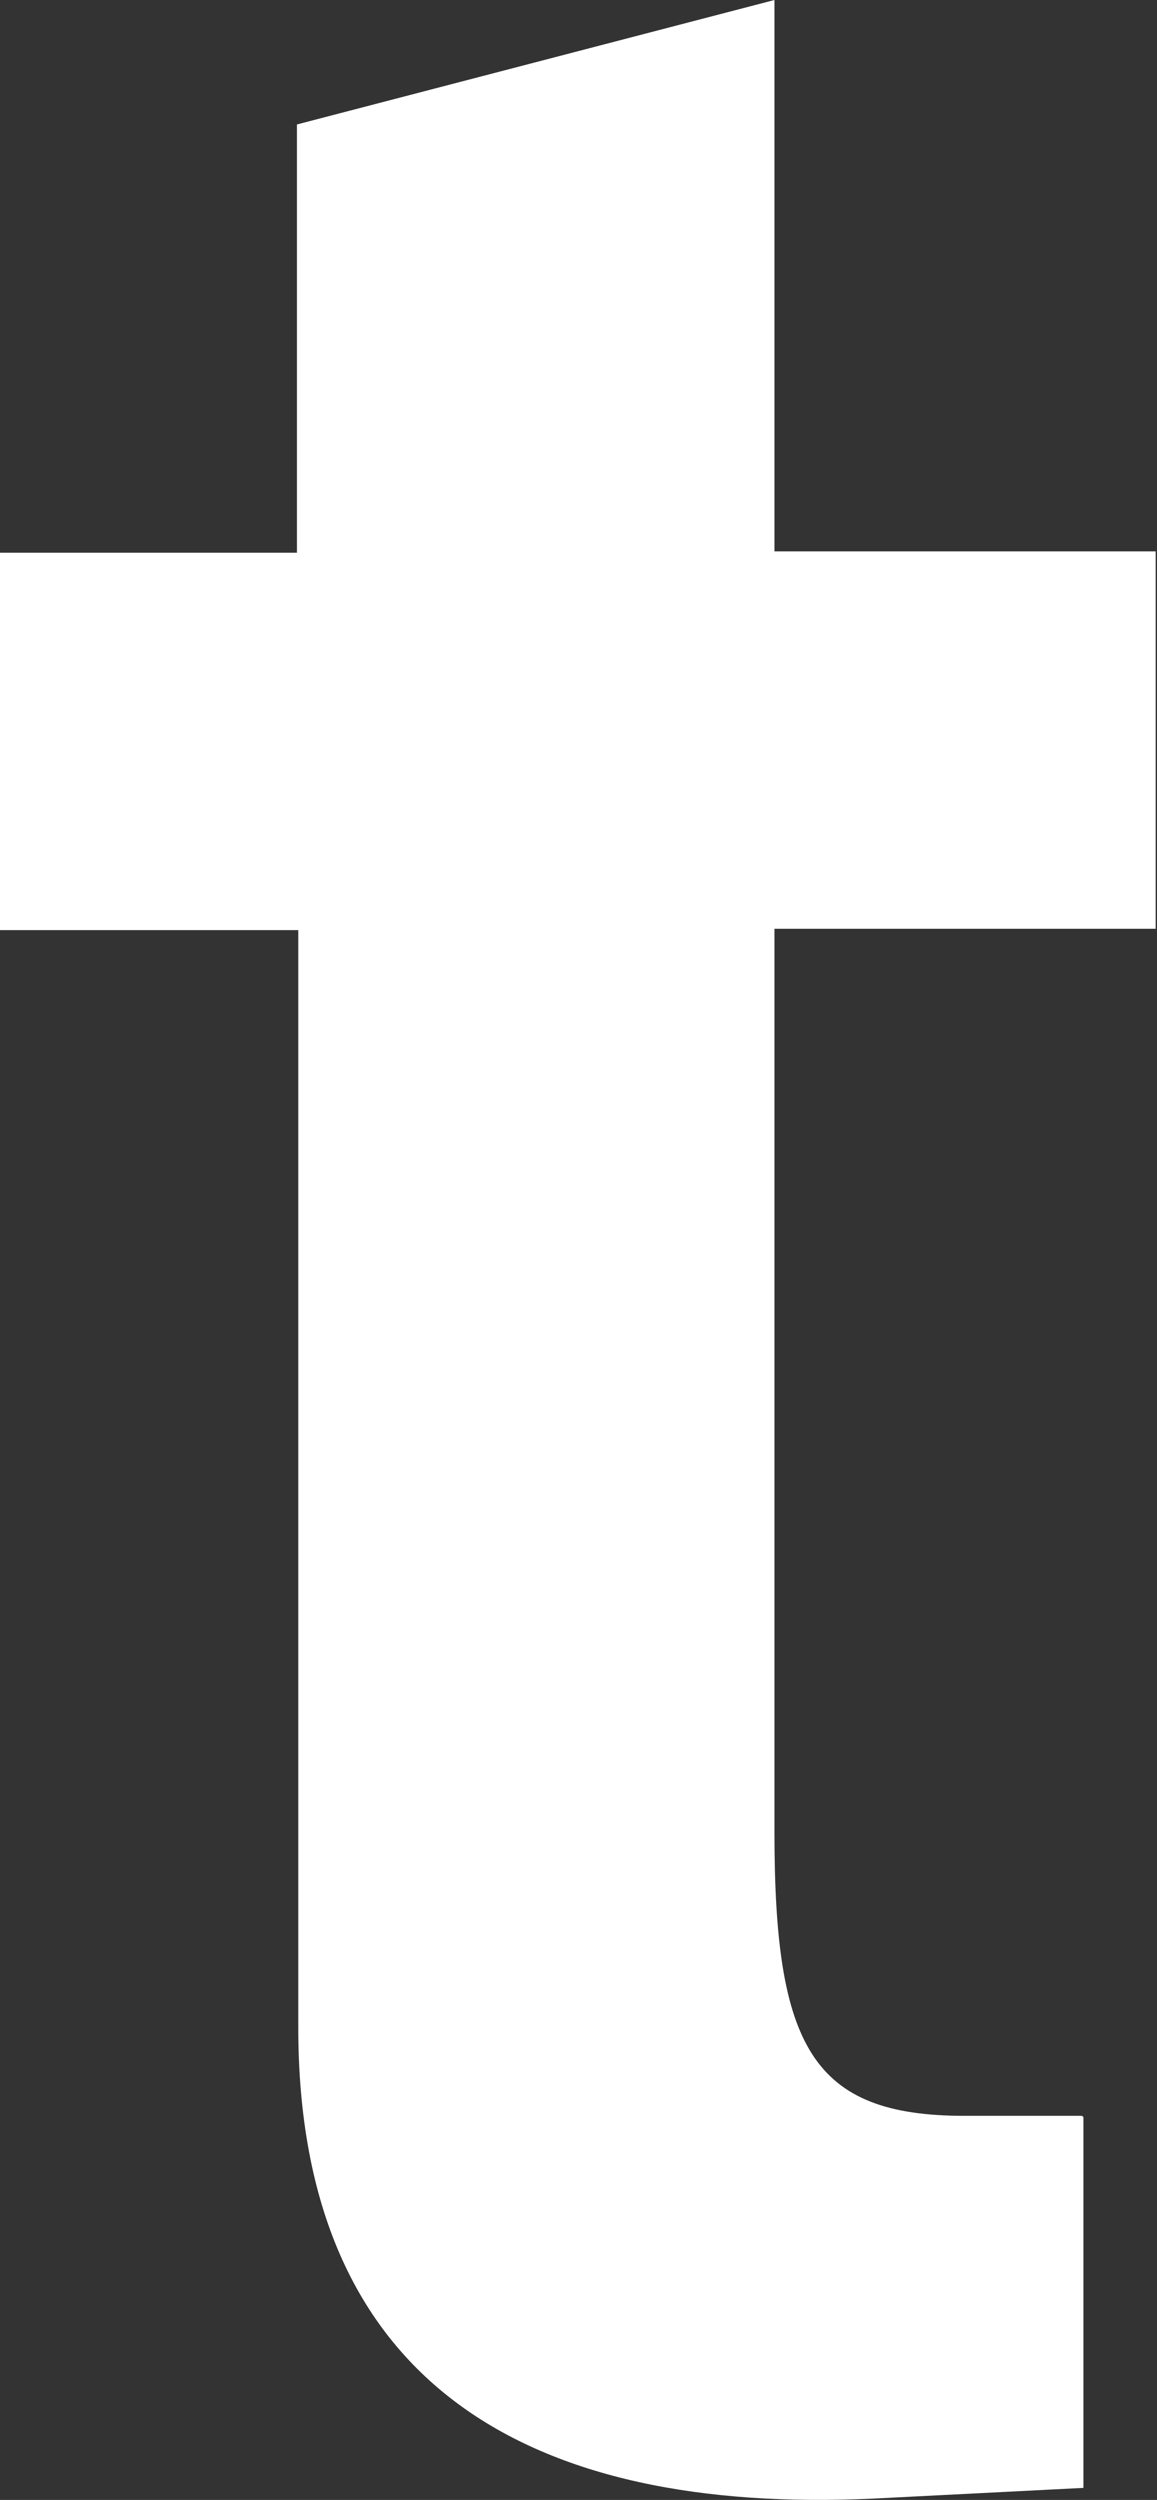
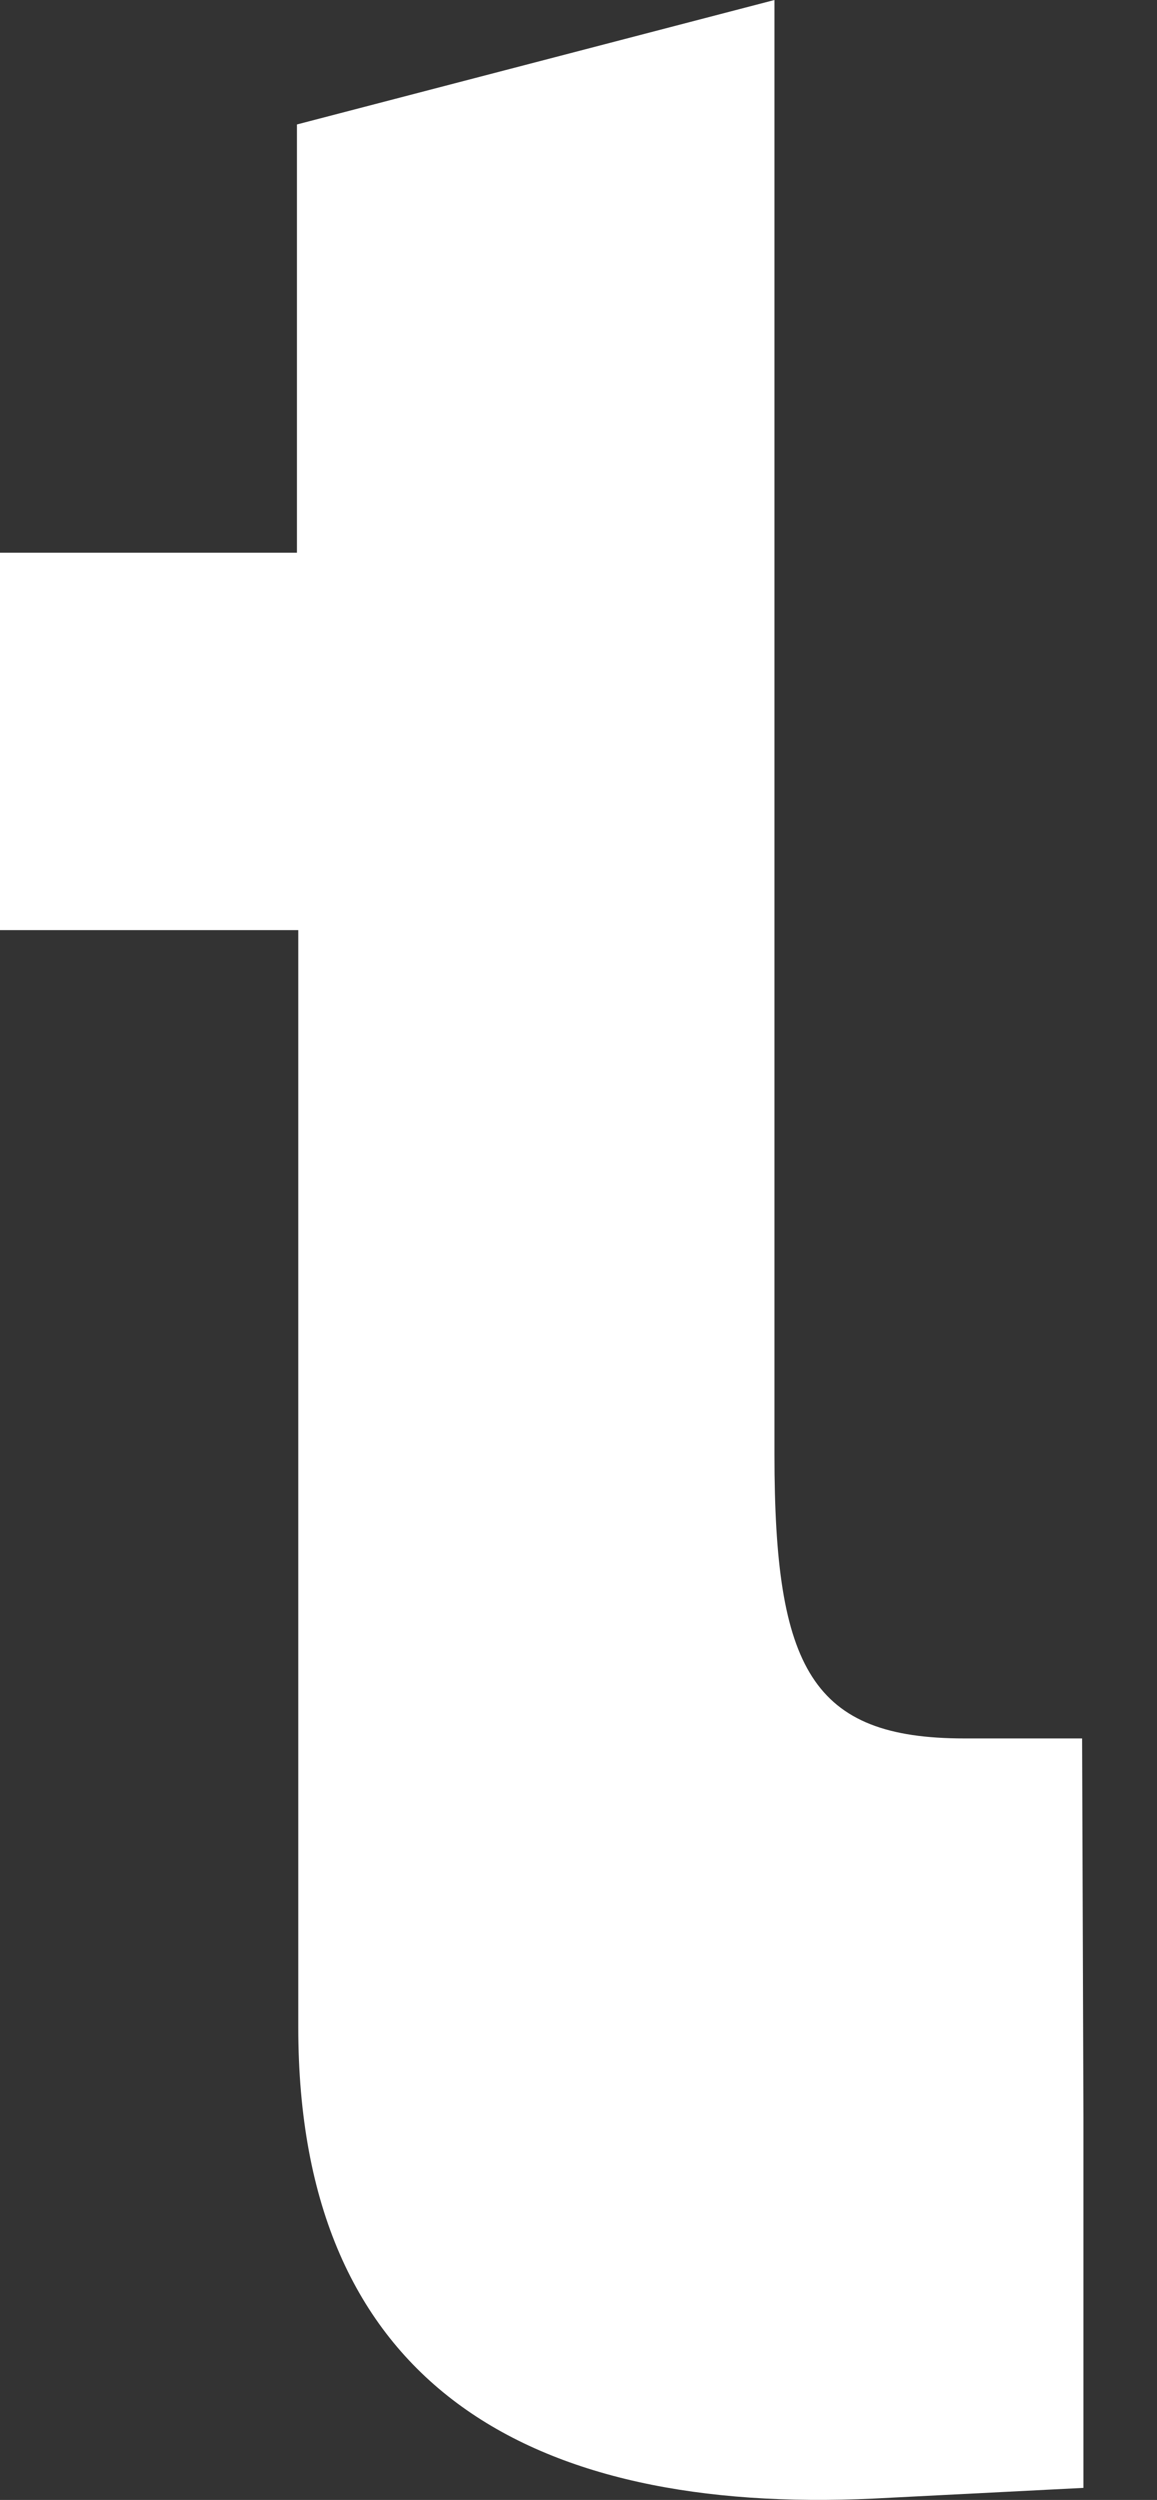
<svg xmlns="http://www.w3.org/2000/svg" id="_イヤー_2" viewBox="0 0 8.65 18.68">
  <rect x="0" y="0" width="8.65" height="18.68" fill="#333333" stroke="none" />
  <defs>
    <style>.cls-1{fill:#fff;}</style>
  </defs>
  <g id="FSC">
-     <path class="cls-1" d="M8.1,15.82v2.77l-1.57,.08c-2.57,.12-4.3-.85-4.3-3.52V6.95H0v-2.82H2.22V.93l3.57-.93V4.12h2.85v2.82h-2.85v6.75c0,1.6,.28,2.12,1.42,2.12h.88Z" />
+     <path class="cls-1" d="M8.1,15.82v2.77l-1.57,.08c-2.57,.12-4.3-.85-4.3-3.52V6.95H0v-2.82H2.22V.93l3.57-.93V4.12h2.85h-2.85v6.75c0,1.6,.28,2.12,1.42,2.12h.88Z" />
  </g>
</svg>